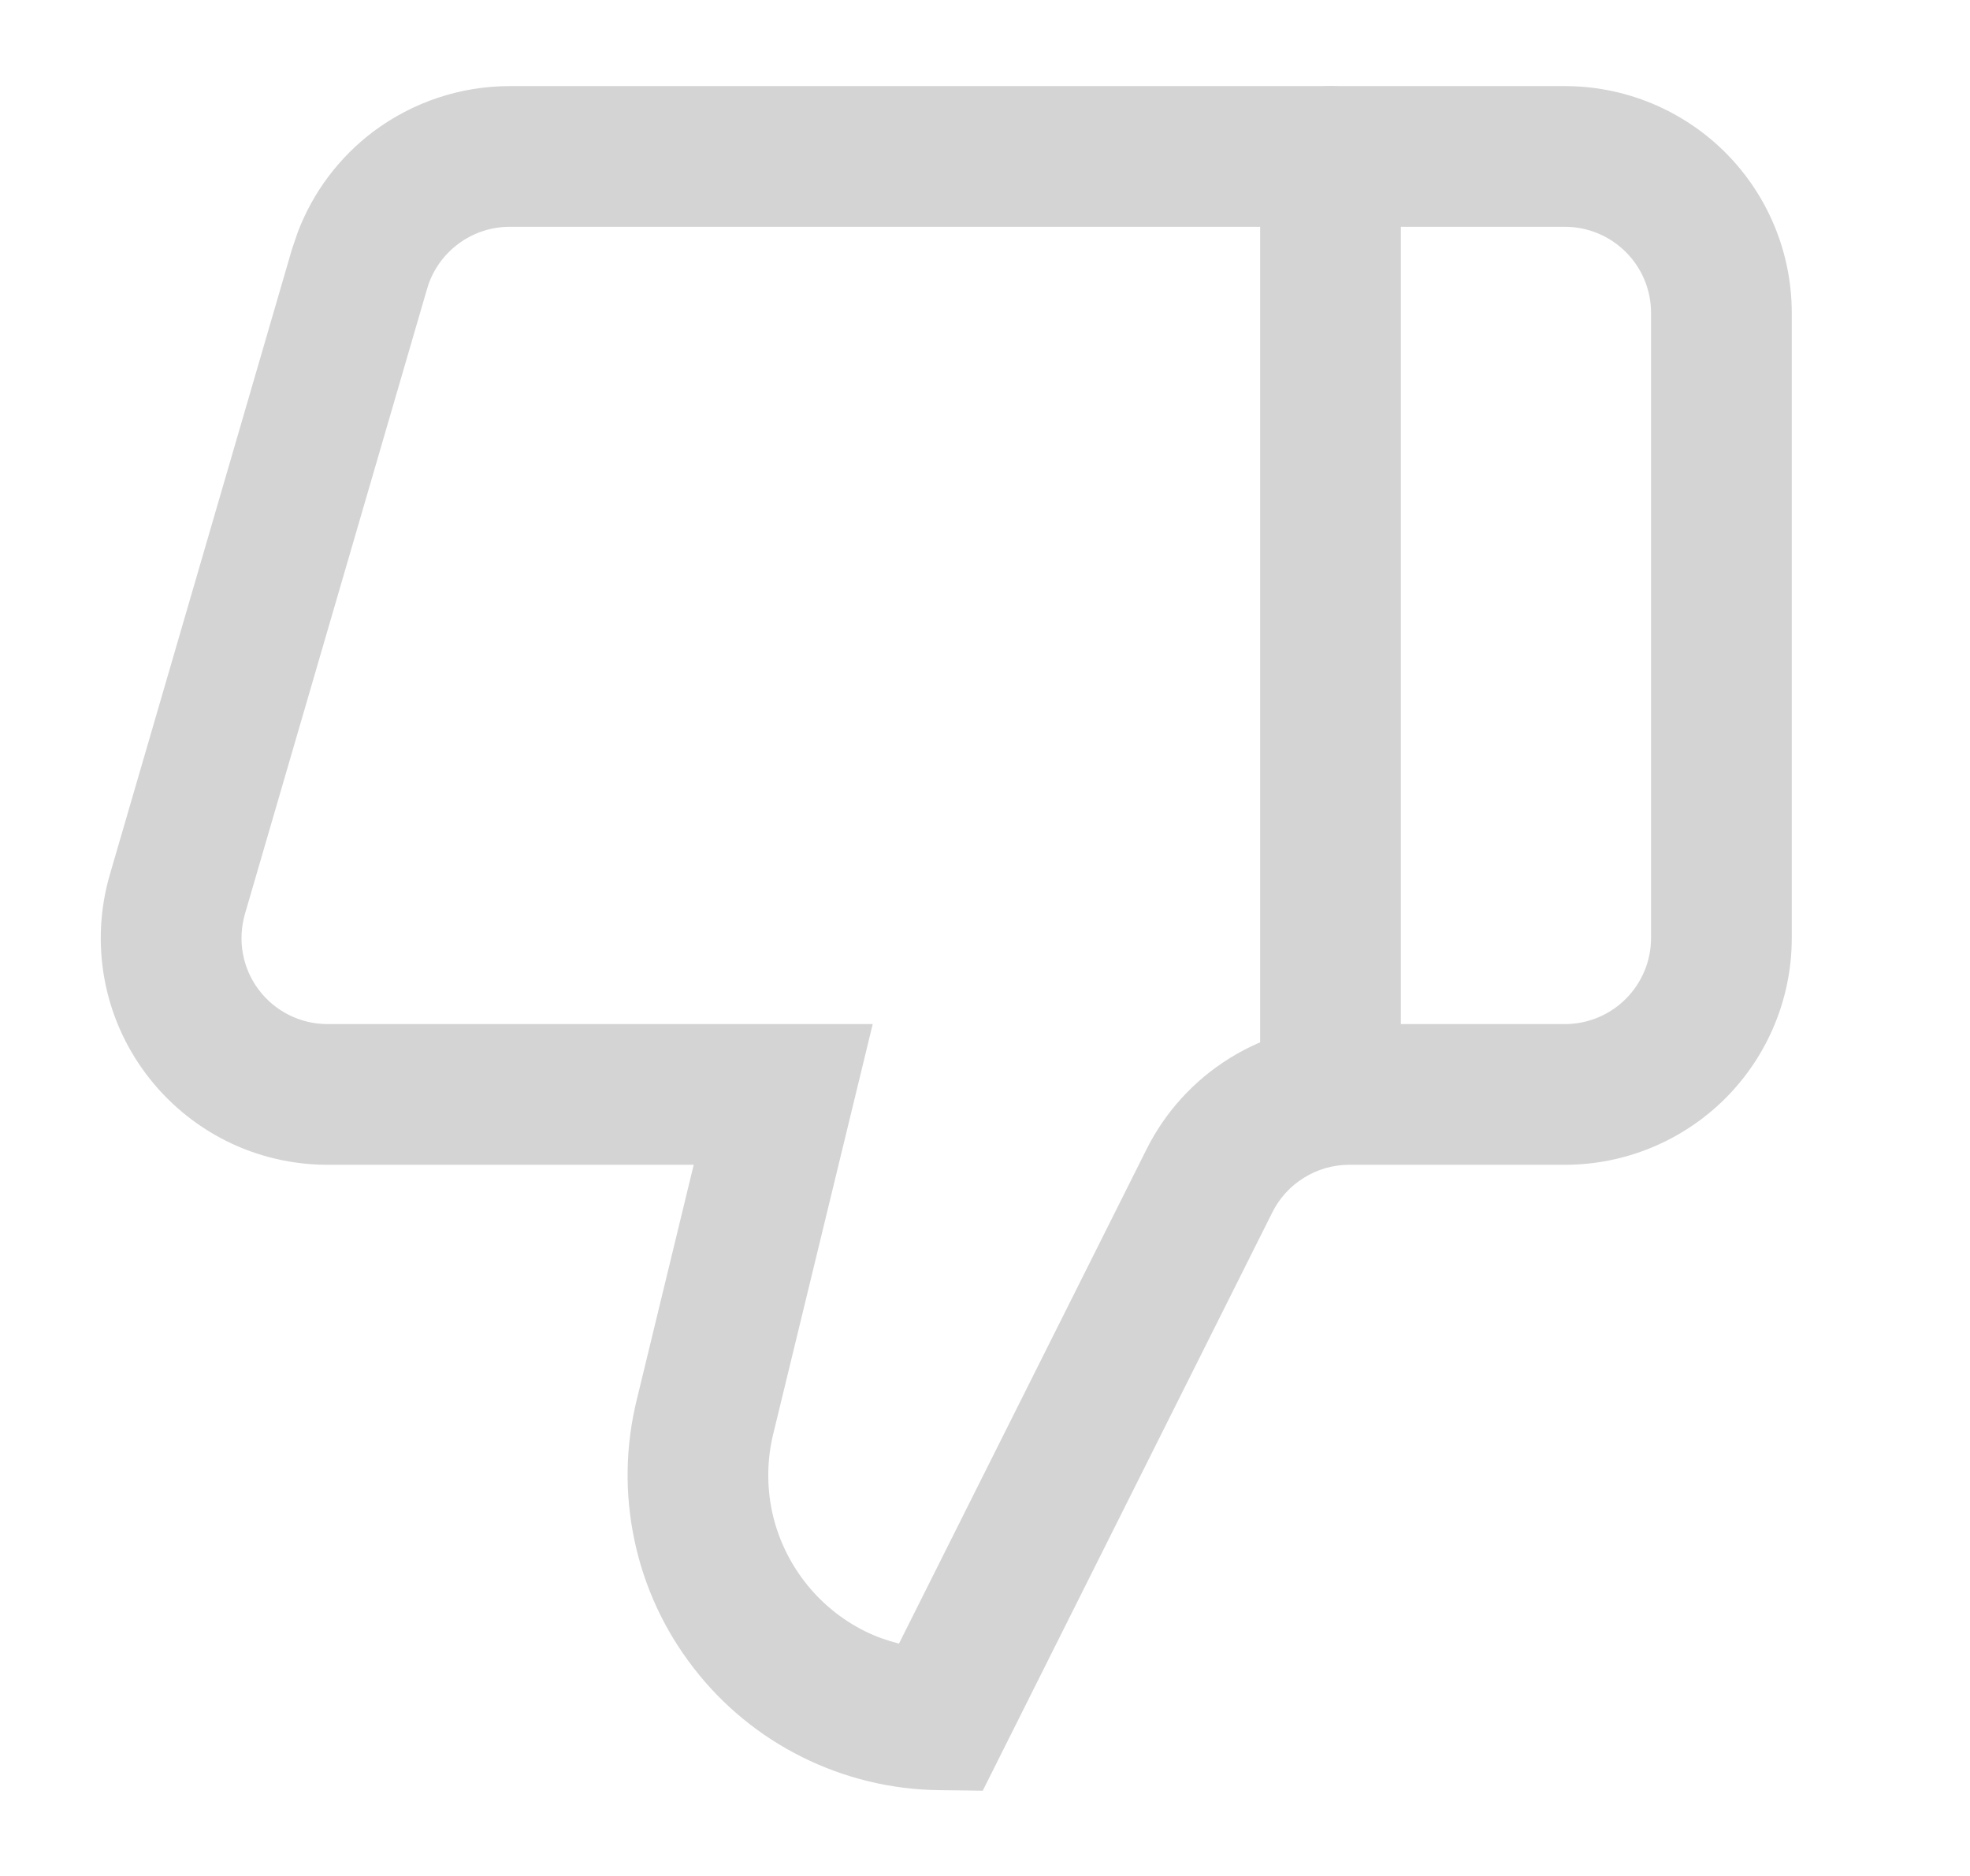
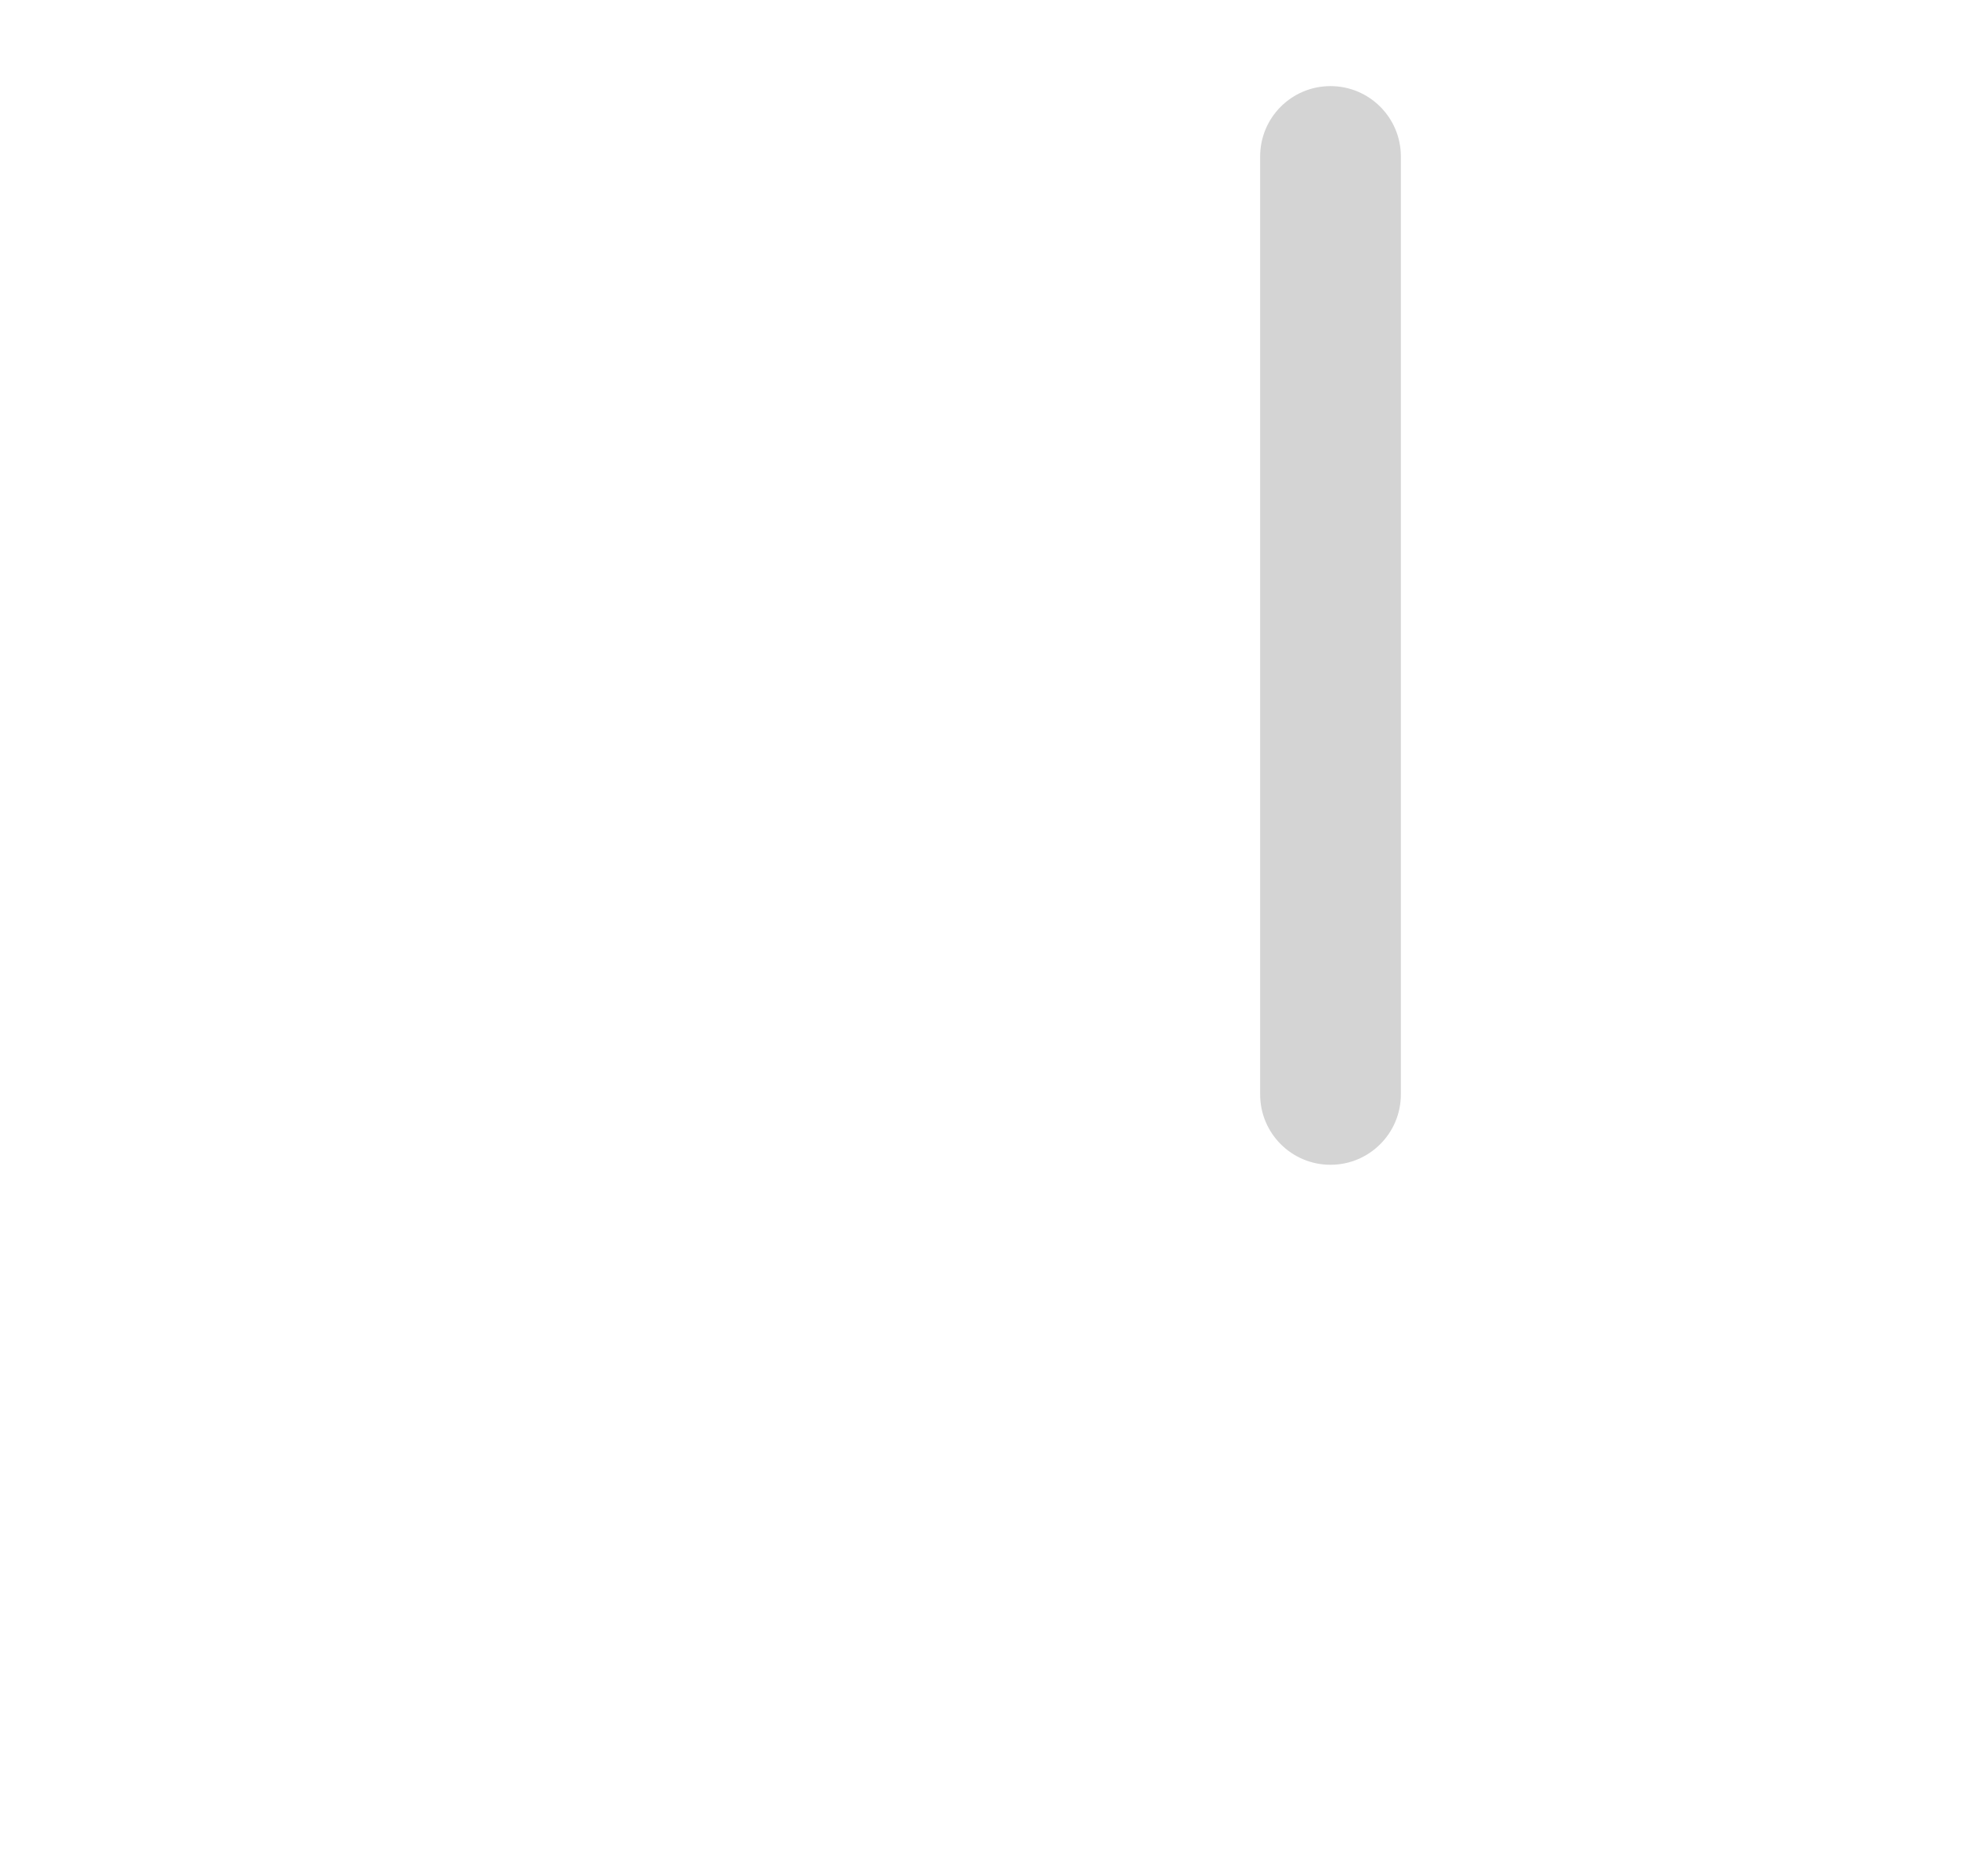
<svg xmlns="http://www.w3.org/2000/svg" width="21" height="20" viewBox="0 0 21 20" fill="none">
  <path d="M13.433 11.668V1.668C13.433 1.254 13.768 0.918 14.183 0.918C14.597 0.918 14.933 1.254 14.933 1.668V11.668C14.933 12.082 14.597 12.418 14.183 12.418C13.768 12.418 13.433 12.082 13.433 11.668Z" fill="#D4D4D4" />
-   <path d="M17.6 3.335C17.6 3.092 17.503 2.858 17.331 2.687C17.159 2.515 16.926 2.418 16.683 2.418H5.433C5.234 2.418 5.041 2.483 4.883 2.602C4.724 2.721 4.608 2.888 4.553 3.078L2.611 9.744C2.572 9.881 2.563 10.025 2.589 10.165C2.614 10.305 2.672 10.438 2.758 10.552C2.843 10.665 2.954 10.758 3.081 10.821C3.208 10.885 3.349 10.918 3.491 10.918H9.303L8.245 15.278L8.244 15.281C8.177 15.553 8.172 15.836 8.229 16.11C8.287 16.384 8.407 16.642 8.578 16.863C8.749 17.085 8.968 17.265 9.219 17.39C9.335 17.448 9.458 17.491 9.583 17.523L12.219 12.259C12.419 11.856 12.727 11.518 13.109 11.281C13.491 11.044 13.932 10.918 14.382 10.918H16.683C16.926 10.918 17.159 10.821 17.331 10.649C17.503 10.477 17.6 10.244 17.6 10.001V3.335ZM19.1 10.001C19.1 10.642 18.845 11.257 18.392 11.71C17.938 12.163 17.323 12.418 16.683 12.418H14.383C14.212 12.418 14.045 12.466 13.9 12.556C13.755 12.646 13.638 12.774 13.562 12.927L10.476 19.091L10.007 19.085C9.501 19.079 9.003 18.958 8.55 18.732C8.097 18.507 7.701 18.181 7.392 17.78C7.082 17.38 6.867 16.915 6.763 16.42C6.658 15.925 6.667 15.413 6.788 14.922L7.395 12.418H3.491C3.116 12.418 2.746 12.331 2.41 12.163C2.075 11.995 1.783 11.751 1.558 11.451C1.332 11.151 1.18 10.803 1.113 10.434C1.046 10.065 1.066 9.684 1.171 9.324L3.112 2.658L3.175 2.473C3.337 2.048 3.616 1.676 3.982 1.401C4.401 1.088 4.91 0.918 5.433 0.918H16.683C17.323 0.918 17.938 1.173 18.392 1.626C18.845 2.079 19.1 2.694 19.1 3.335V10.001Z" fill="#D4D4D4" />
</svg>